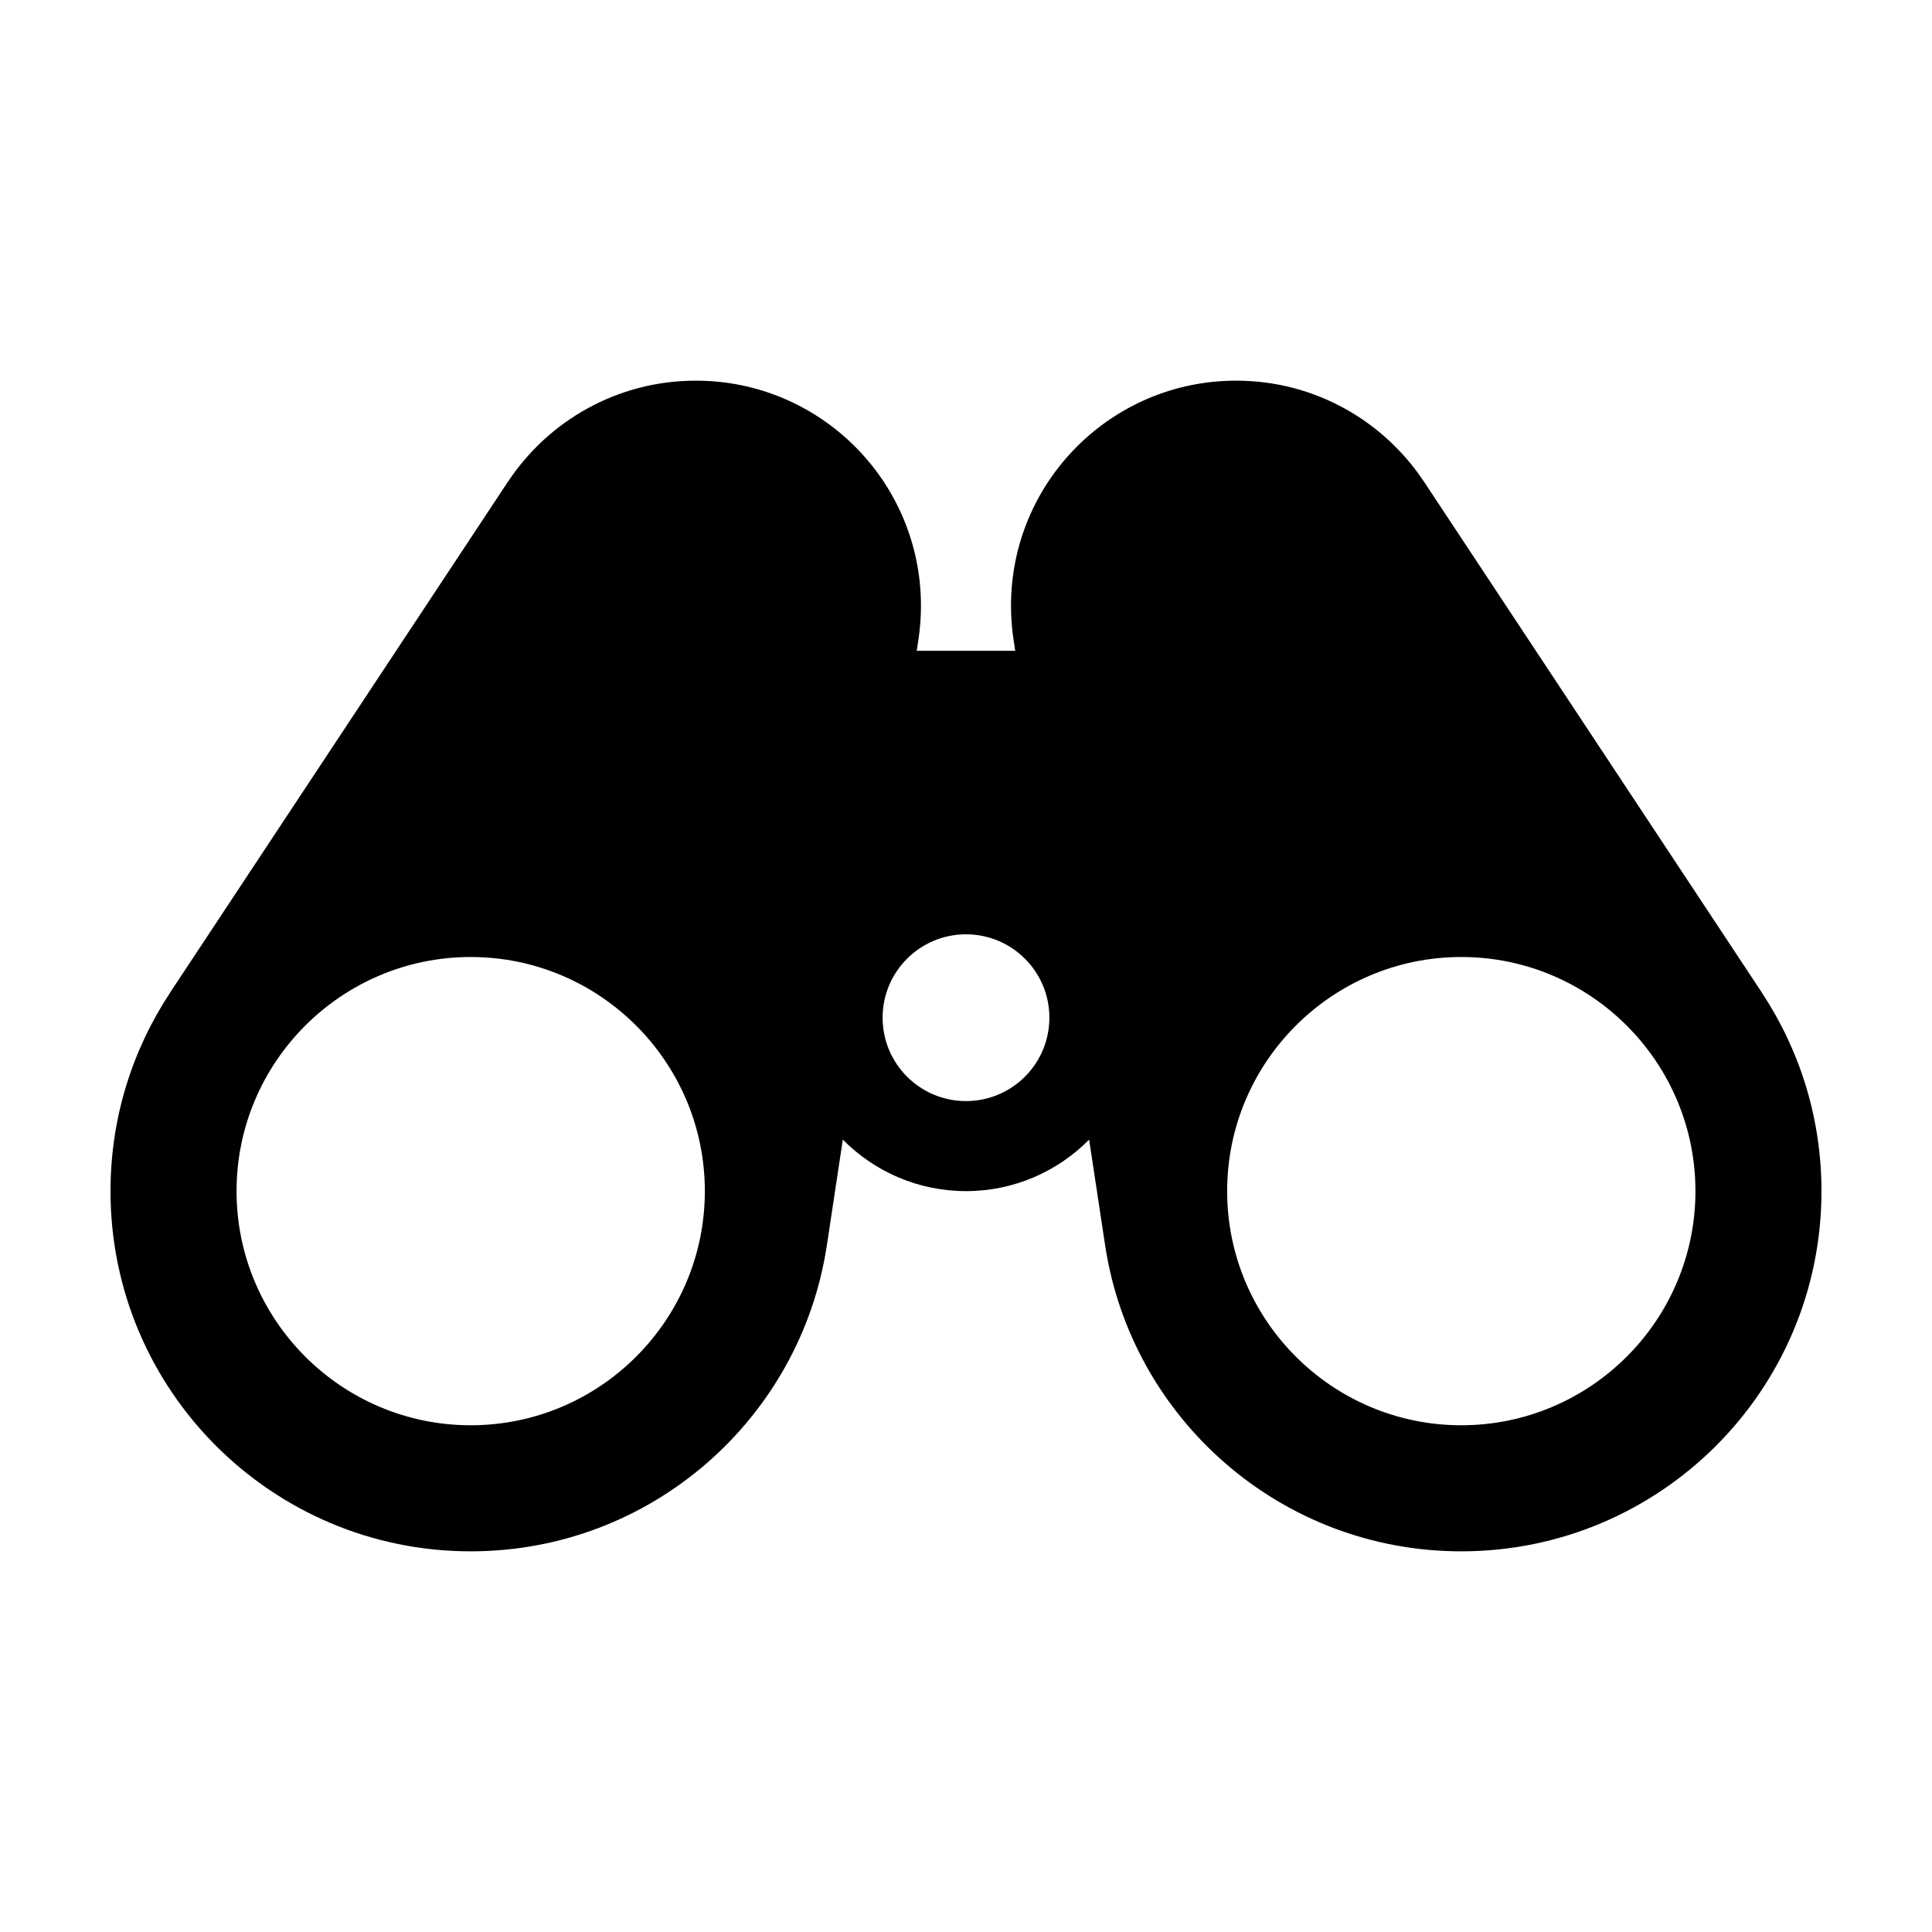
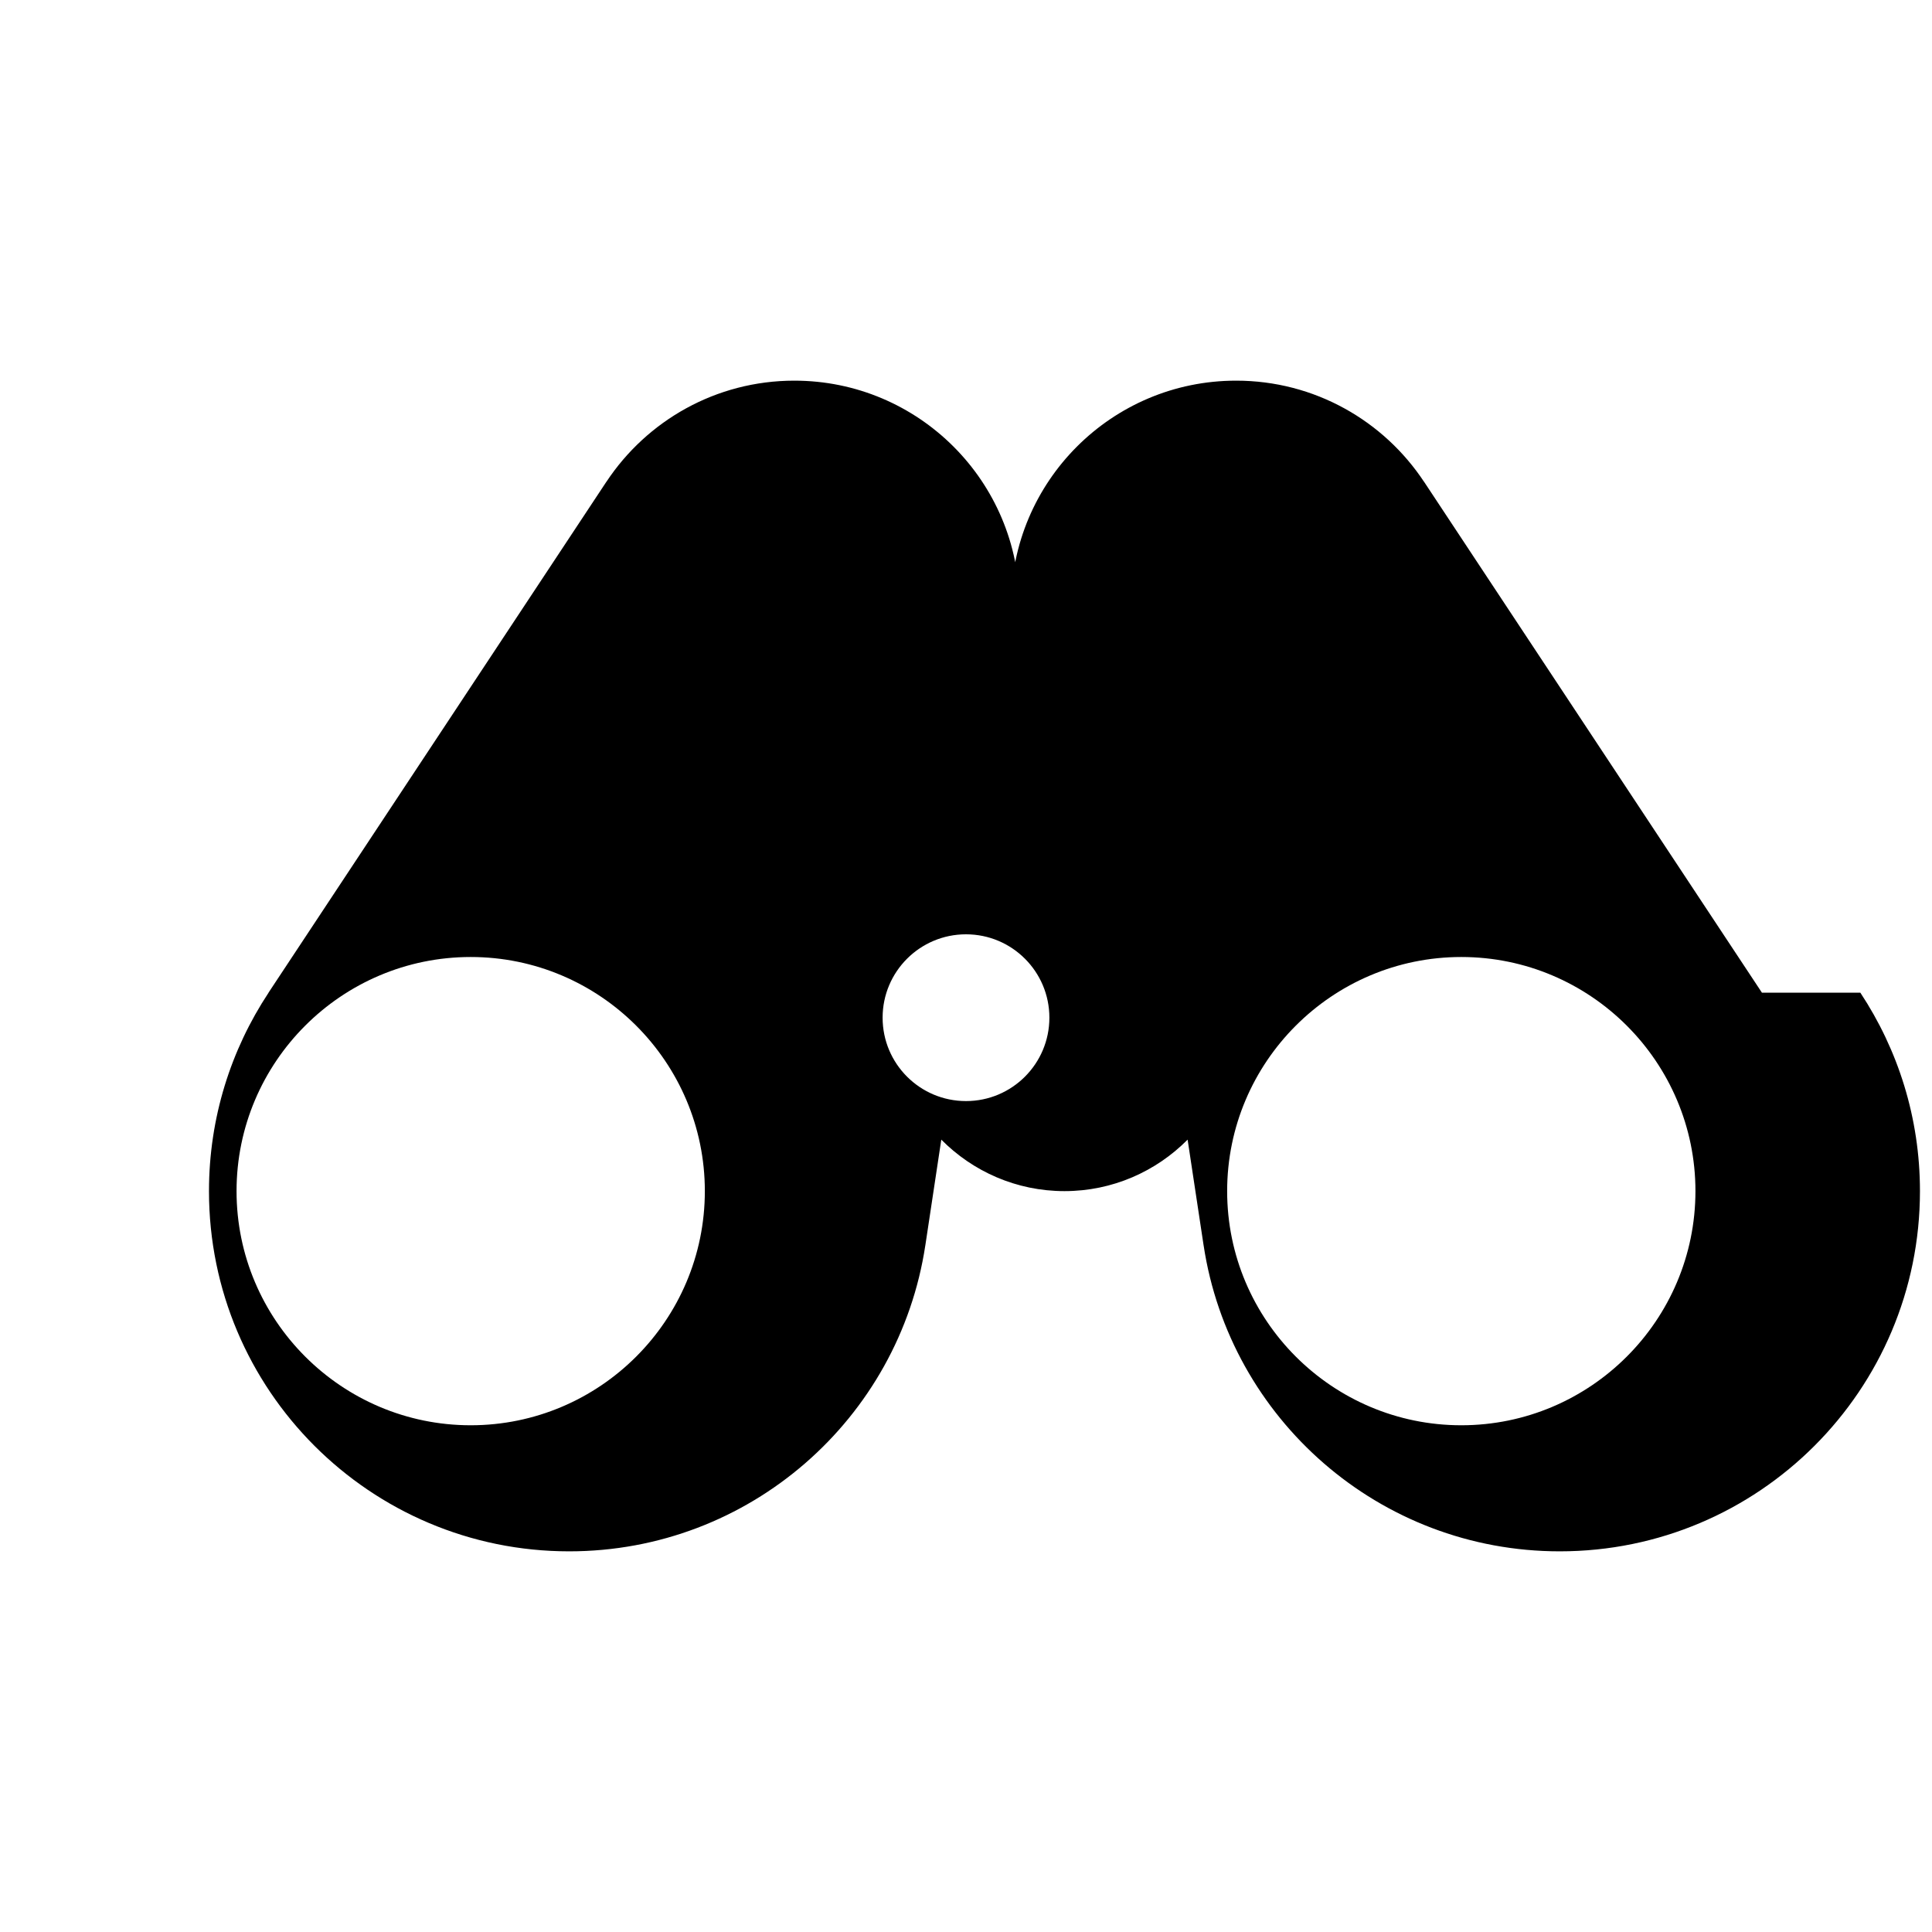
<svg xmlns="http://www.w3.org/2000/svg" fill="#000000" width="800px" height="800px" version="1.1" viewBox="144 144 512 512">
-   <path d="m610.93 407.07-89.539-135.4-0.012 0.004c-10.68-16.148-28.988-26.797-49.797-26.797-32.949 0-59.656 26.711-59.656 59.66 0 3.055 0.227 6.062 0.672 8.992l0.016 0.098 0.43 2.848h-26.098l0.43-2.848 0.016-0.098c0.441-2.934 0.672-5.934 0.672-8.992 0-32.953-26.707-59.66-59.656-59.66-20.809 0-39.117 10.656-49.797 26.797l-0.012-0.004-89.539 135.4 0.016 0.004c-9.969 15.082-15.793 33.148-15.793 52.586 0 52.723 42.738 95.461 95.457 95.461 47.828 0 87.438-35.176 94.379-81.074h0.004l4.231-28.031c8.34 8.414 19.887 13.645 32.641 13.645 12.758 0 24.297-5.231 32.637-13.645l4.238 28.031h0.004c6.941 45.898 46.551 81.074 94.379 81.074 52.723 0 95.457-42.738 95.457-95.461 0-19.434-5.824-37.5-15.793-52.582zm-342.19 114.64c-34.207 0-62.051-27.836-62.051-62.051s27.84-62.043 62.051-62.043c34.215 0 62.051 27.836 62.051 62.043 0.004 34.219-27.84 62.051-62.051 62.051zm131.26-85.914c-12.203 0-22.098-9.891-22.098-22.098 0-12.203 9.895-22.098 22.098-22.098s22.098 9.895 22.098 22.098c-0.004 12.211-9.898 22.098-22.098 22.098zm131.26 85.914c-34.215 0-62.051-27.836-62.051-62.051s27.836-62.043 62.051-62.043c34.215 0 62.051 27.836 62.051 62.043-0.004 34.219-27.84 62.051-62.051 62.051z" />
+   <path d="m610.93 407.07-89.539-135.4-0.012 0.004c-10.68-16.148-28.988-26.797-49.797-26.797-32.949 0-59.656 26.711-59.656 59.66 0 3.055 0.227 6.062 0.672 8.992l0.016 0.098 0.43 2.848l0.43-2.848 0.016-0.098c0.441-2.934 0.672-5.934 0.672-8.992 0-32.953-26.707-59.66-59.656-59.66-20.809 0-39.117 10.656-49.797 26.797l-0.012-0.004-89.539 135.4 0.016 0.004c-9.969 15.082-15.793 33.148-15.793 52.586 0 52.723 42.738 95.461 95.457 95.461 47.828 0 87.438-35.176 94.379-81.074h0.004l4.231-28.031c8.34 8.414 19.887 13.645 32.641 13.645 12.758 0 24.297-5.231 32.637-13.645l4.238 28.031h0.004c6.941 45.898 46.551 81.074 94.379 81.074 52.723 0 95.457-42.738 95.457-95.461 0-19.434-5.824-37.5-15.793-52.582zm-342.19 114.64c-34.207 0-62.051-27.836-62.051-62.051s27.84-62.043 62.051-62.043c34.215 0 62.051 27.836 62.051 62.043 0.004 34.219-27.84 62.051-62.051 62.051zm131.26-85.914c-12.203 0-22.098-9.891-22.098-22.098 0-12.203 9.895-22.098 22.098-22.098s22.098 9.895 22.098 22.098c-0.004 12.211-9.898 22.098-22.098 22.098zm131.26 85.914c-34.215 0-62.051-27.836-62.051-62.051s27.836-62.043 62.051-62.043c34.215 0 62.051 27.836 62.051 62.043-0.004 34.219-27.84 62.051-62.051 62.051z" />
</svg>